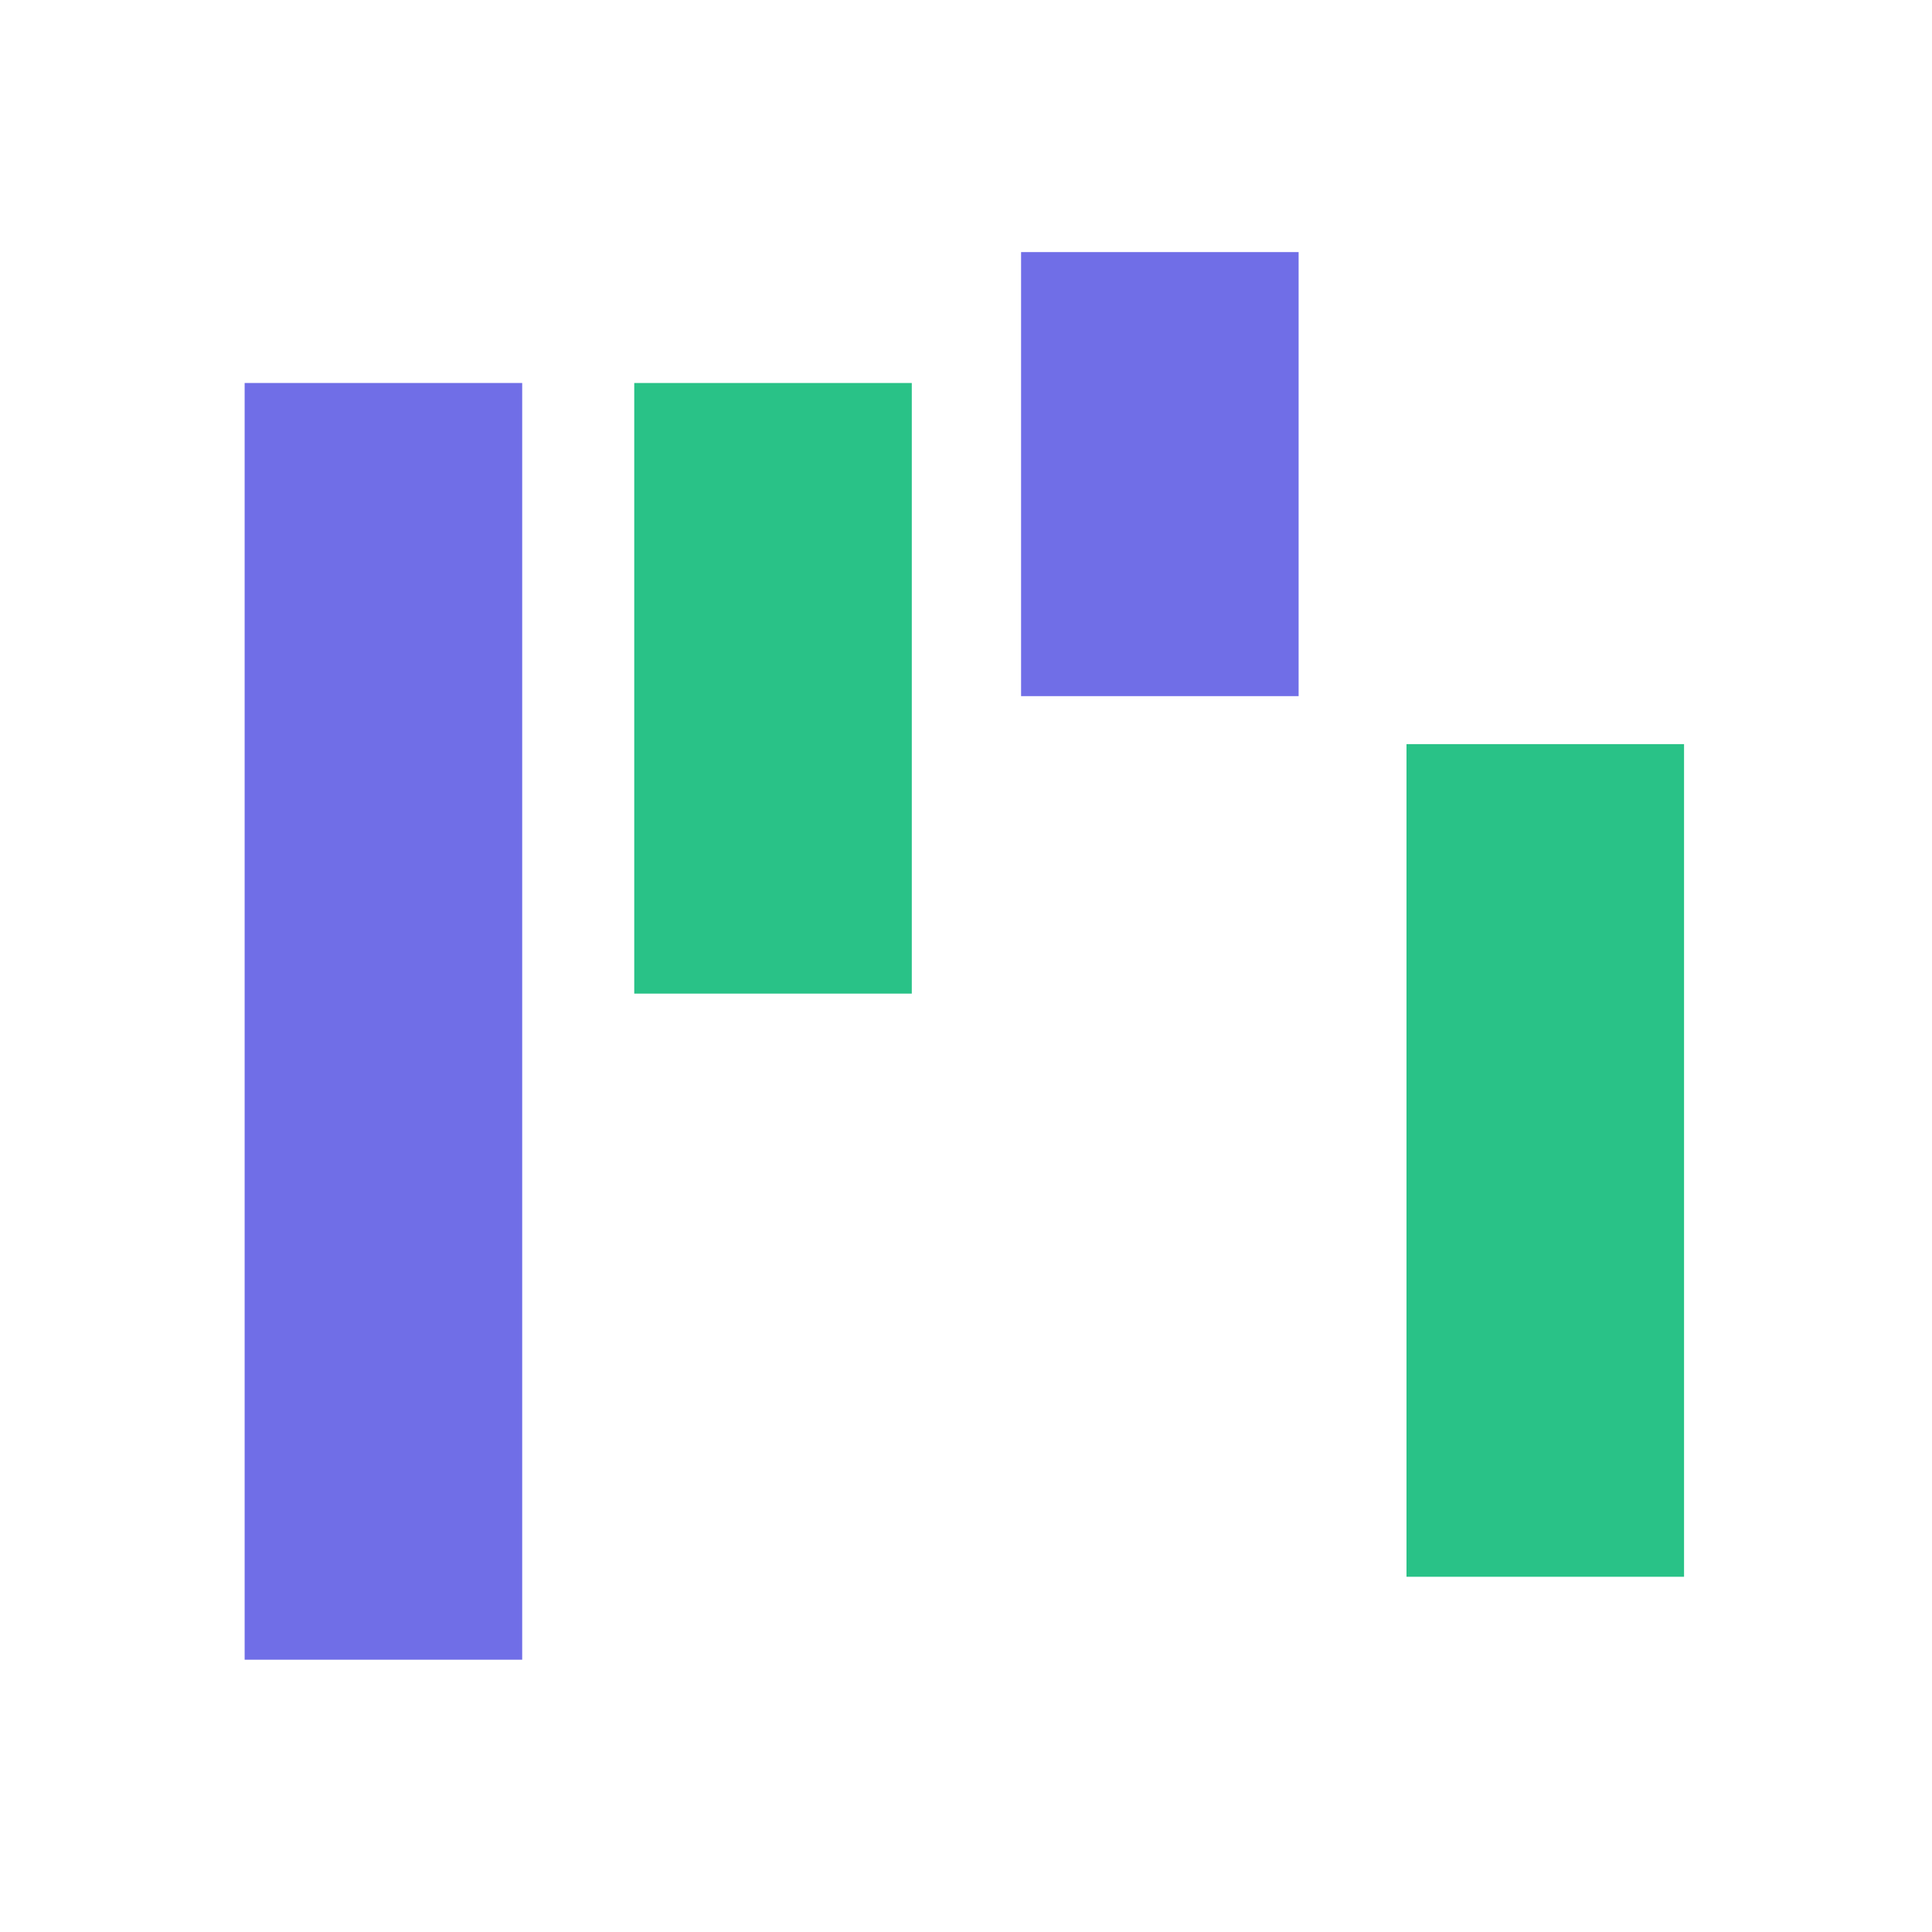
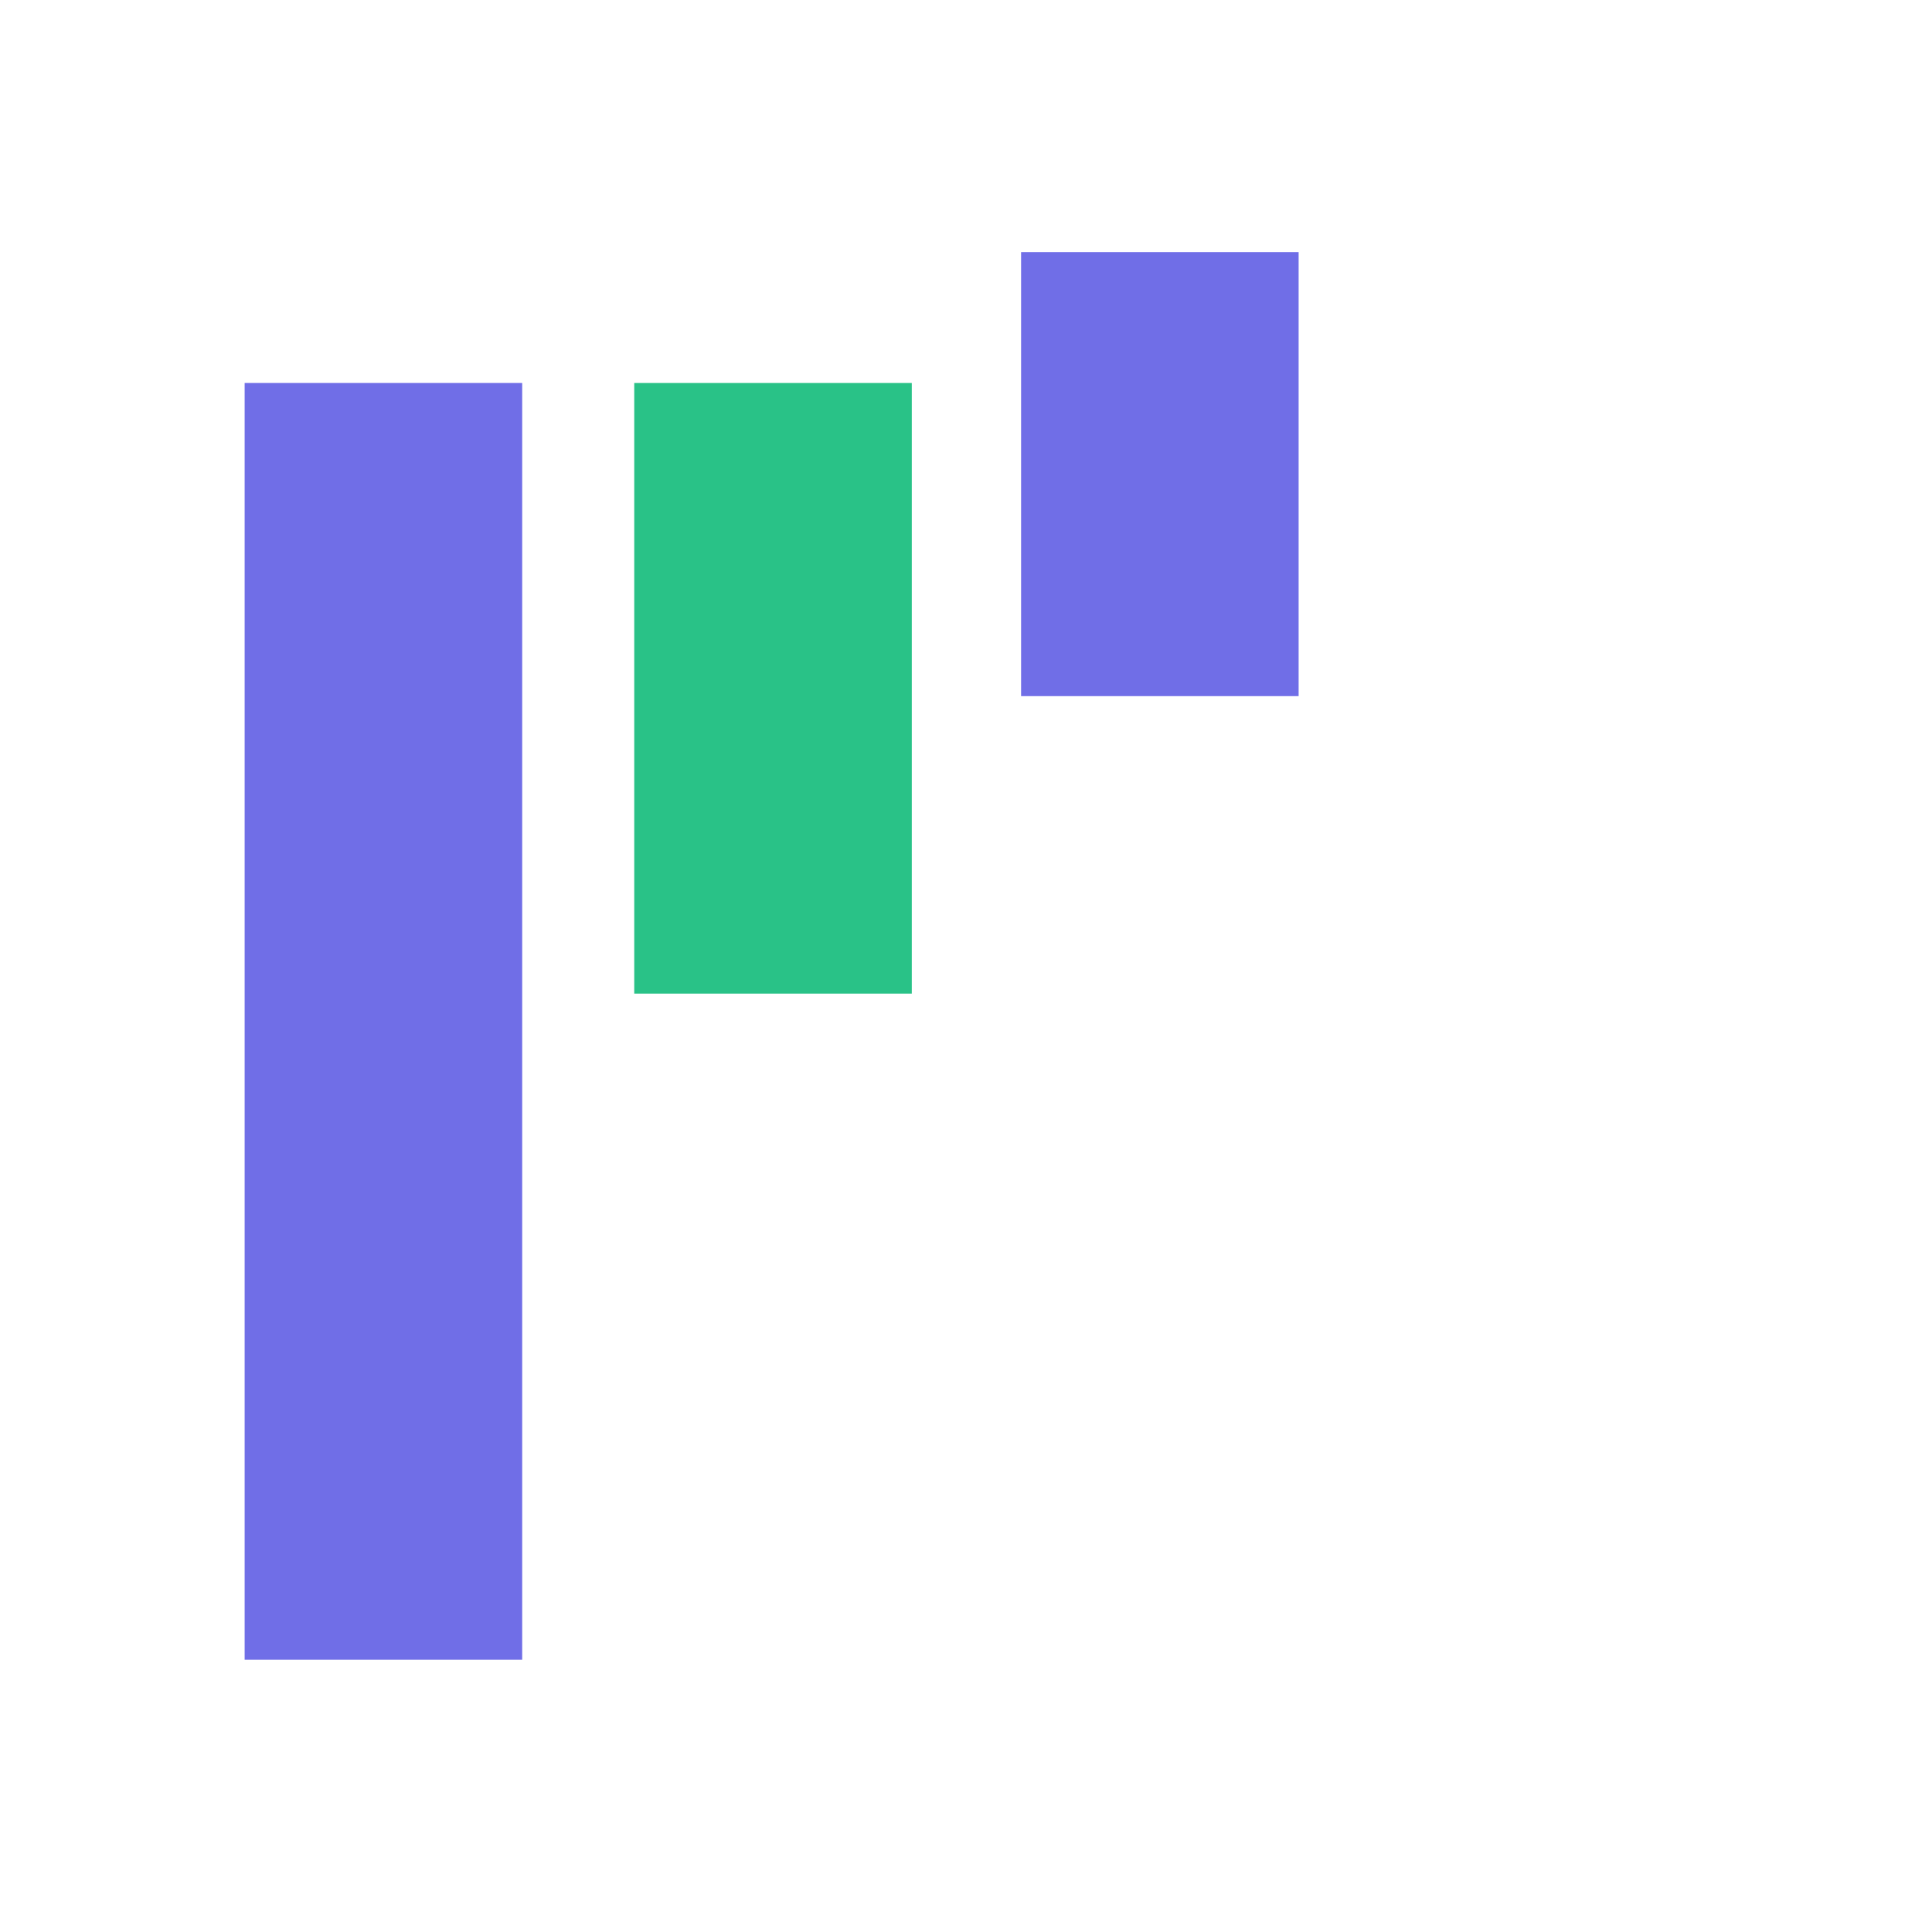
<svg xmlns="http://www.w3.org/2000/svg" t="1599211890164" class="icon" viewBox="0 0 1024 1024" version="1.1" p-id="10987" width="16" height="16">
  <defs>
    <style type="text/css" />
  </defs>
  <path d="M336.162 202.99h147.106v323.636H336.162z" fill="#29C287" p-id="10988" />
  <path d="M129.667 202.99h147.106v676.692H129.667z" fill="#706EE7" p-id="10989" />
-   <path d="M745.475 394.399h147.106v441.323H745.475z" fill="#29C287" p-id="10990" />
  <path d="M541.192 133.601h147.104v235.374H541.192z" fill="#706EE7" p-id="10991" />
</svg>